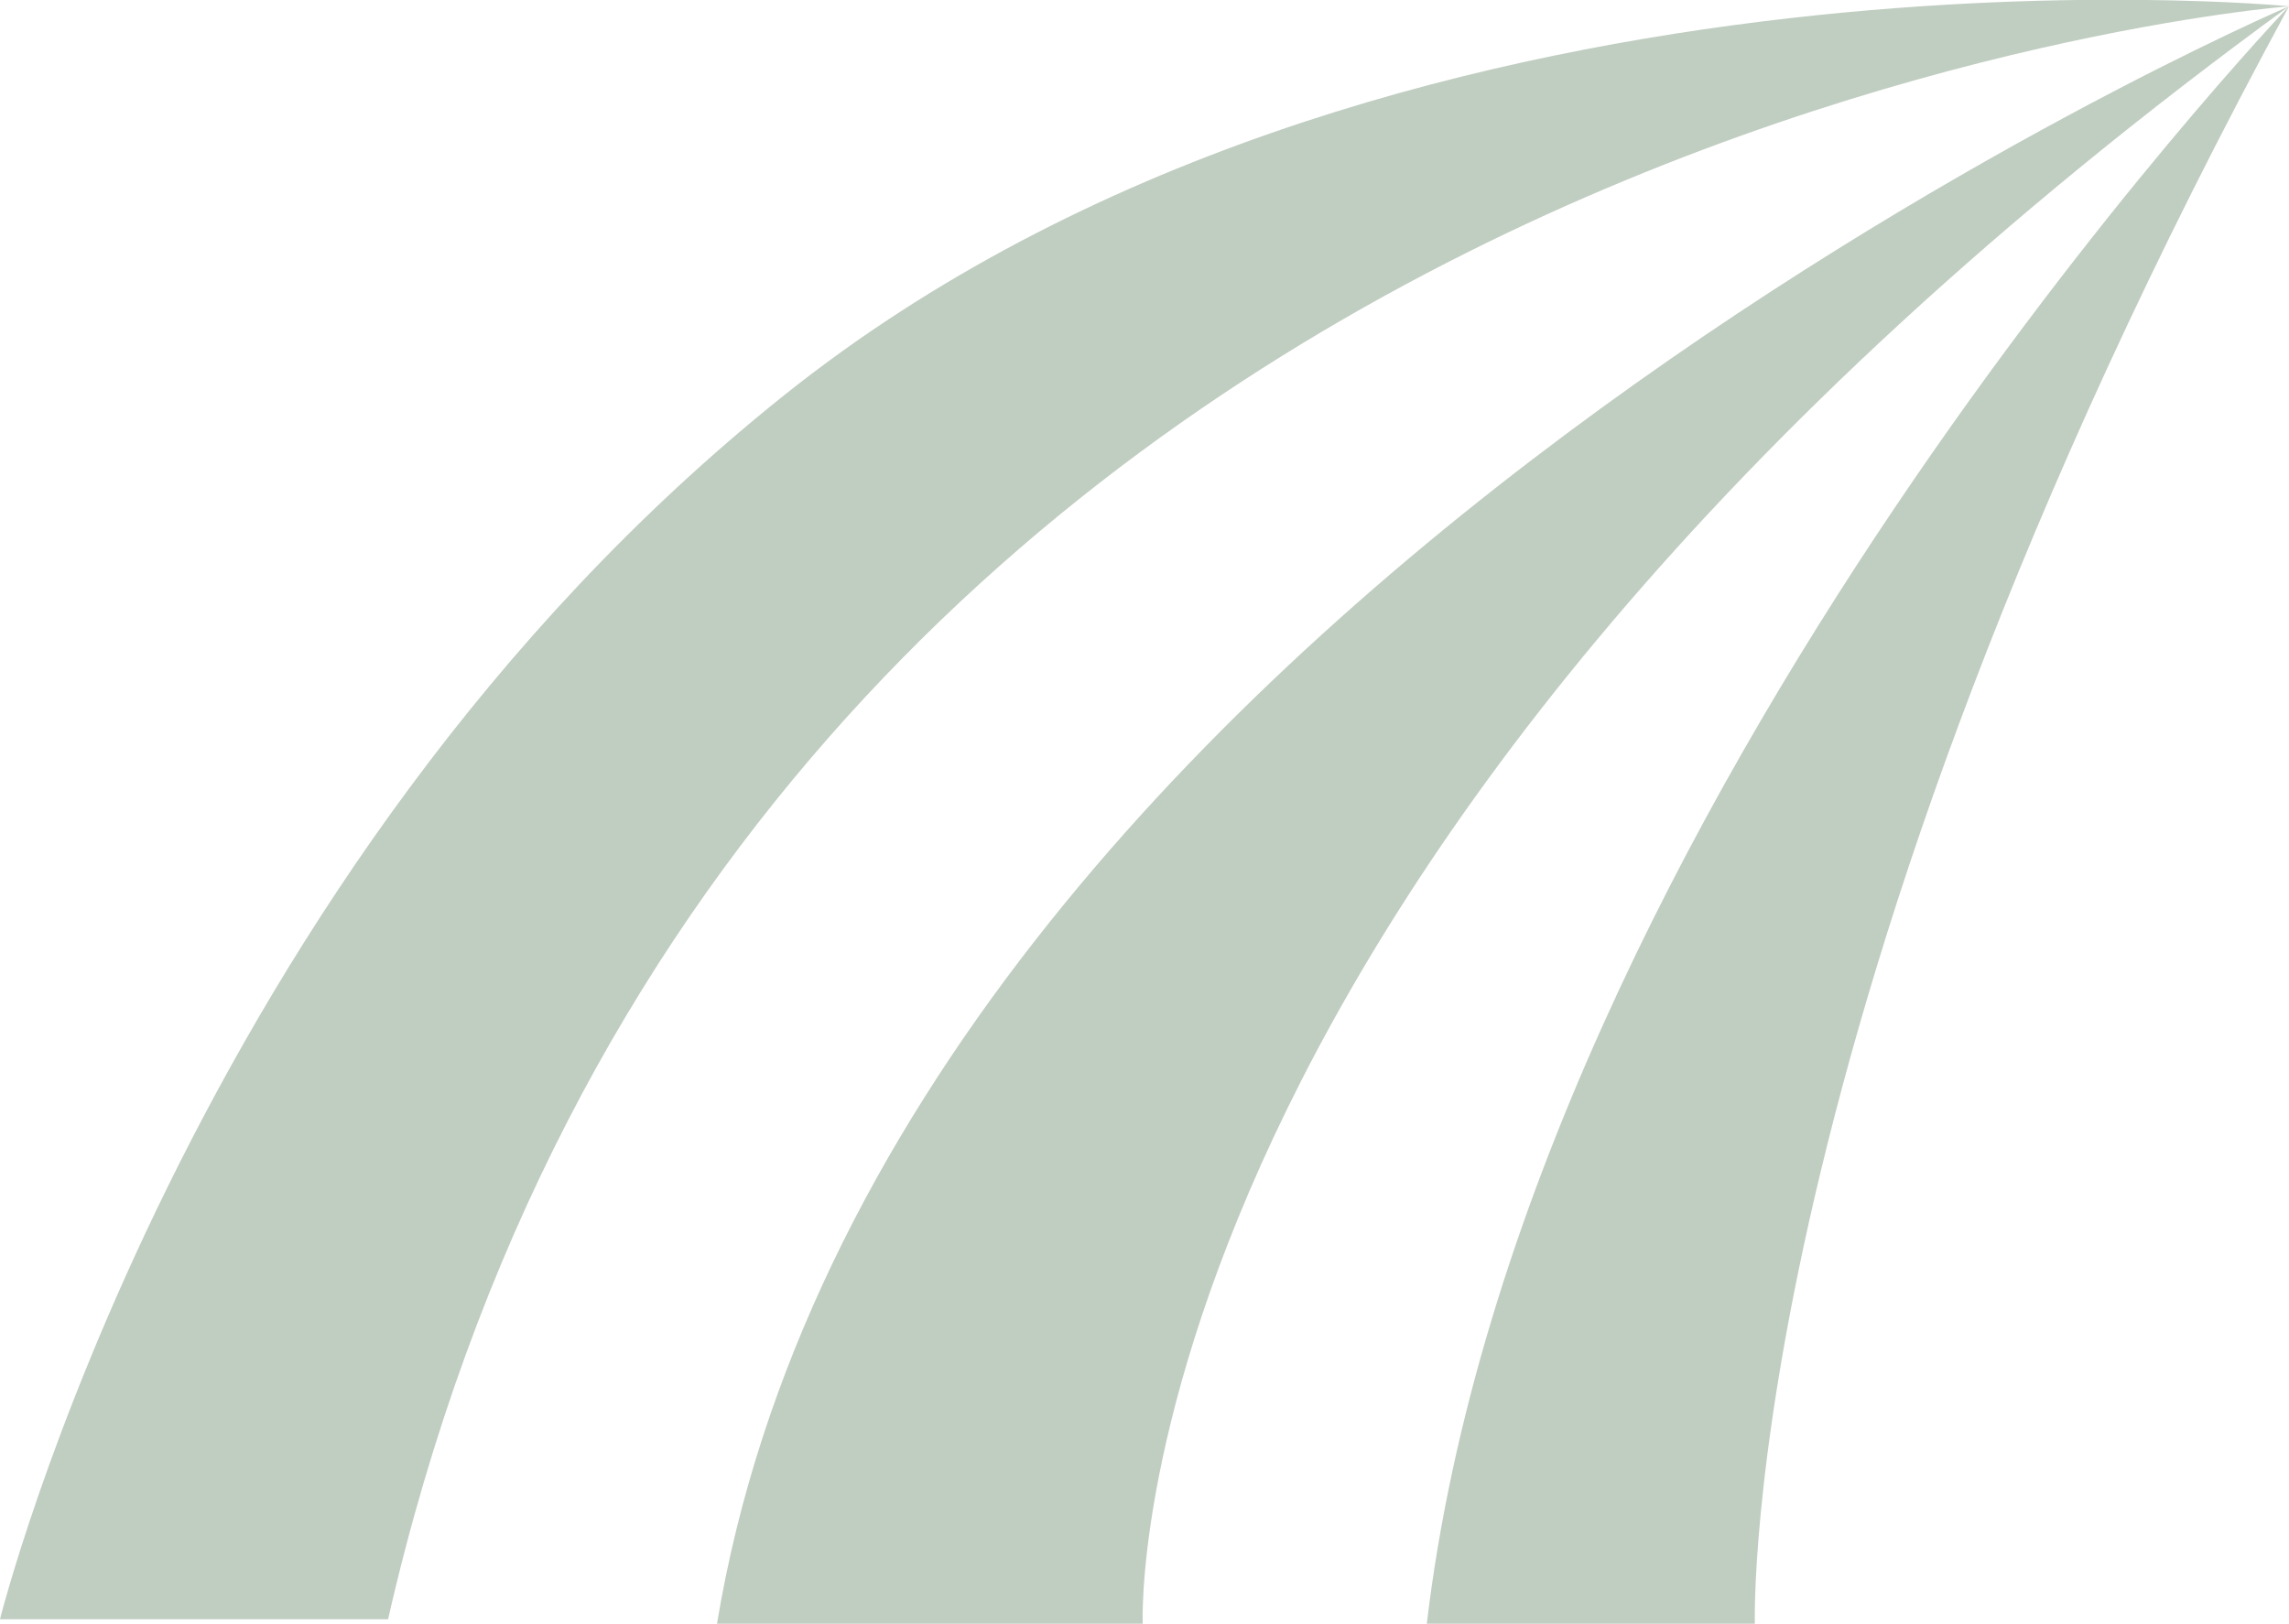
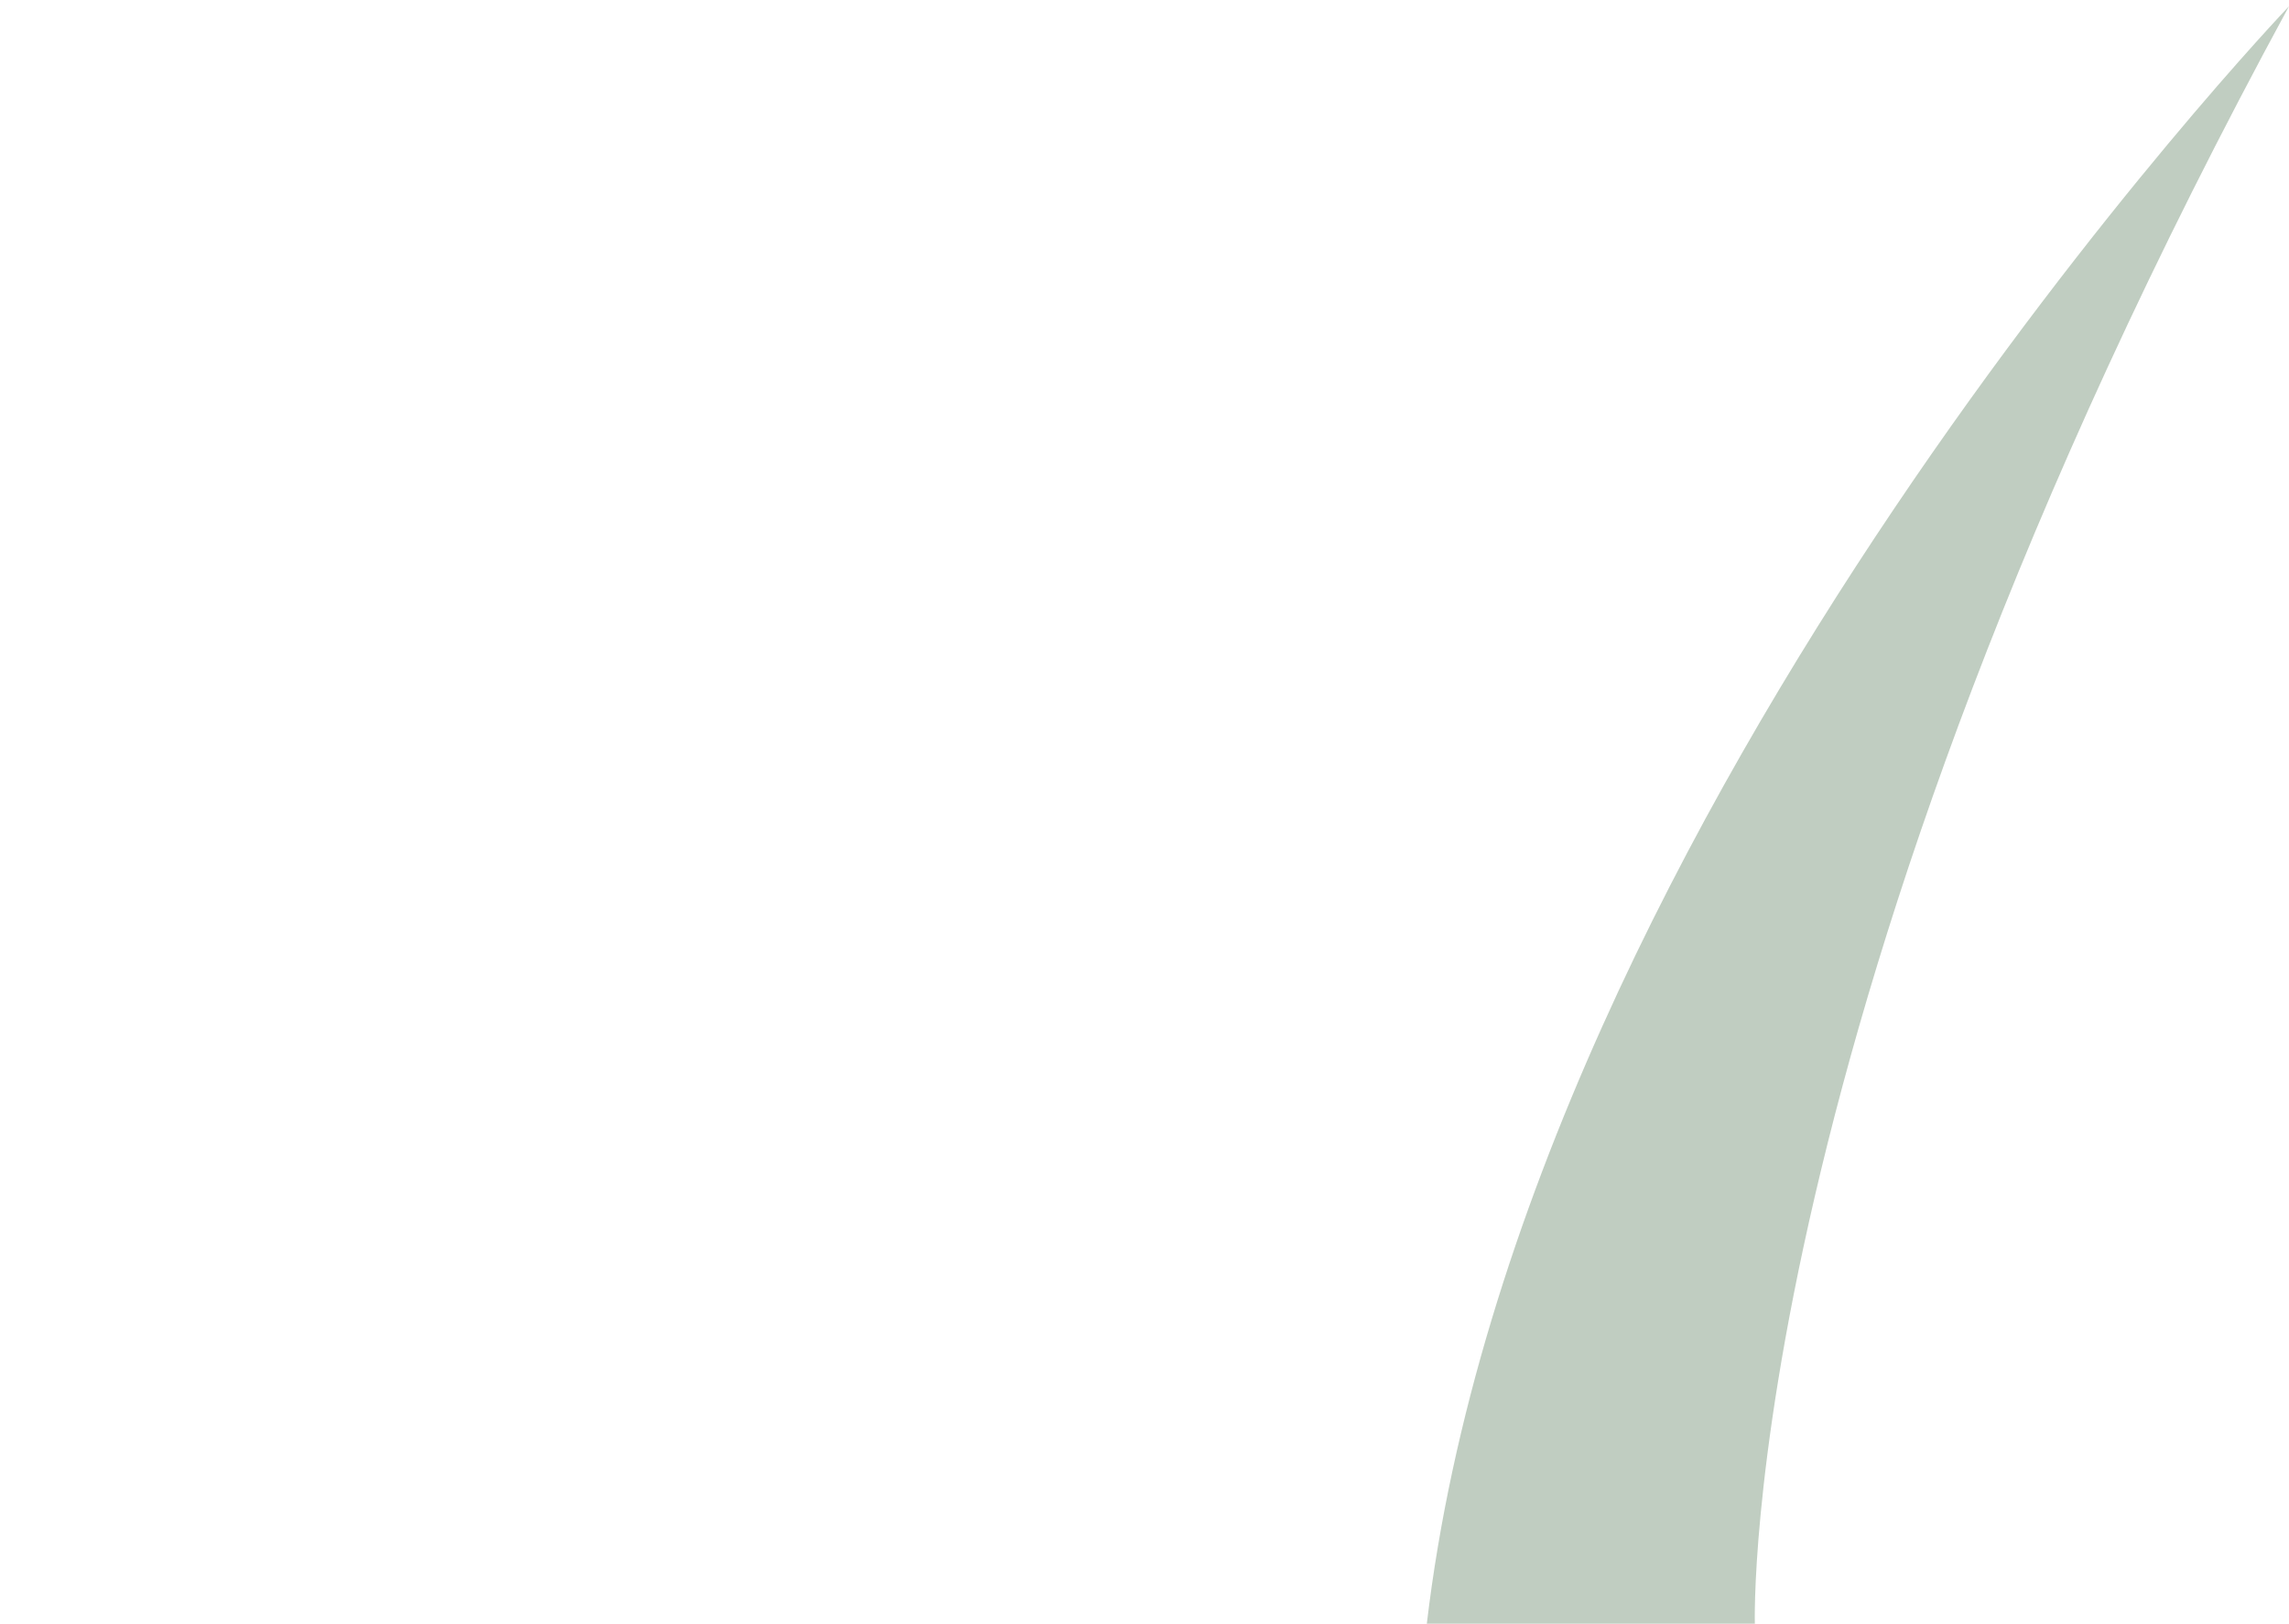
<svg xmlns="http://www.w3.org/2000/svg" viewBox="0 0 25.54 18.12">
  <defs>
    <style>.cls-1{fill:#c0cdc1;}</style>
  </defs>
  <title>アセット 9sanctus</title>
  <g id="レイヤー_2" data-name="レイヤー 2">
    <g id="レイヤー_1-2" data-name="レイヤー 1">
-       <path class="cls-1" d="M0,18.07S2.08,9.74,8.75,4.41,25.54.07,25.54.07,8.13,1.41,4.33,18.07Z" />
-       <path class="cls-1" d="M25.54.07S9.88,6.78,8,18.12h4.75S12.38,9.66,25.54.07Z" />
      <path class="cls-1" d="M25.54.07S17,9,15.92,18.12h3.66S19.38,11.41,25.54.07Z" />
    </g>
  </g>
</svg>